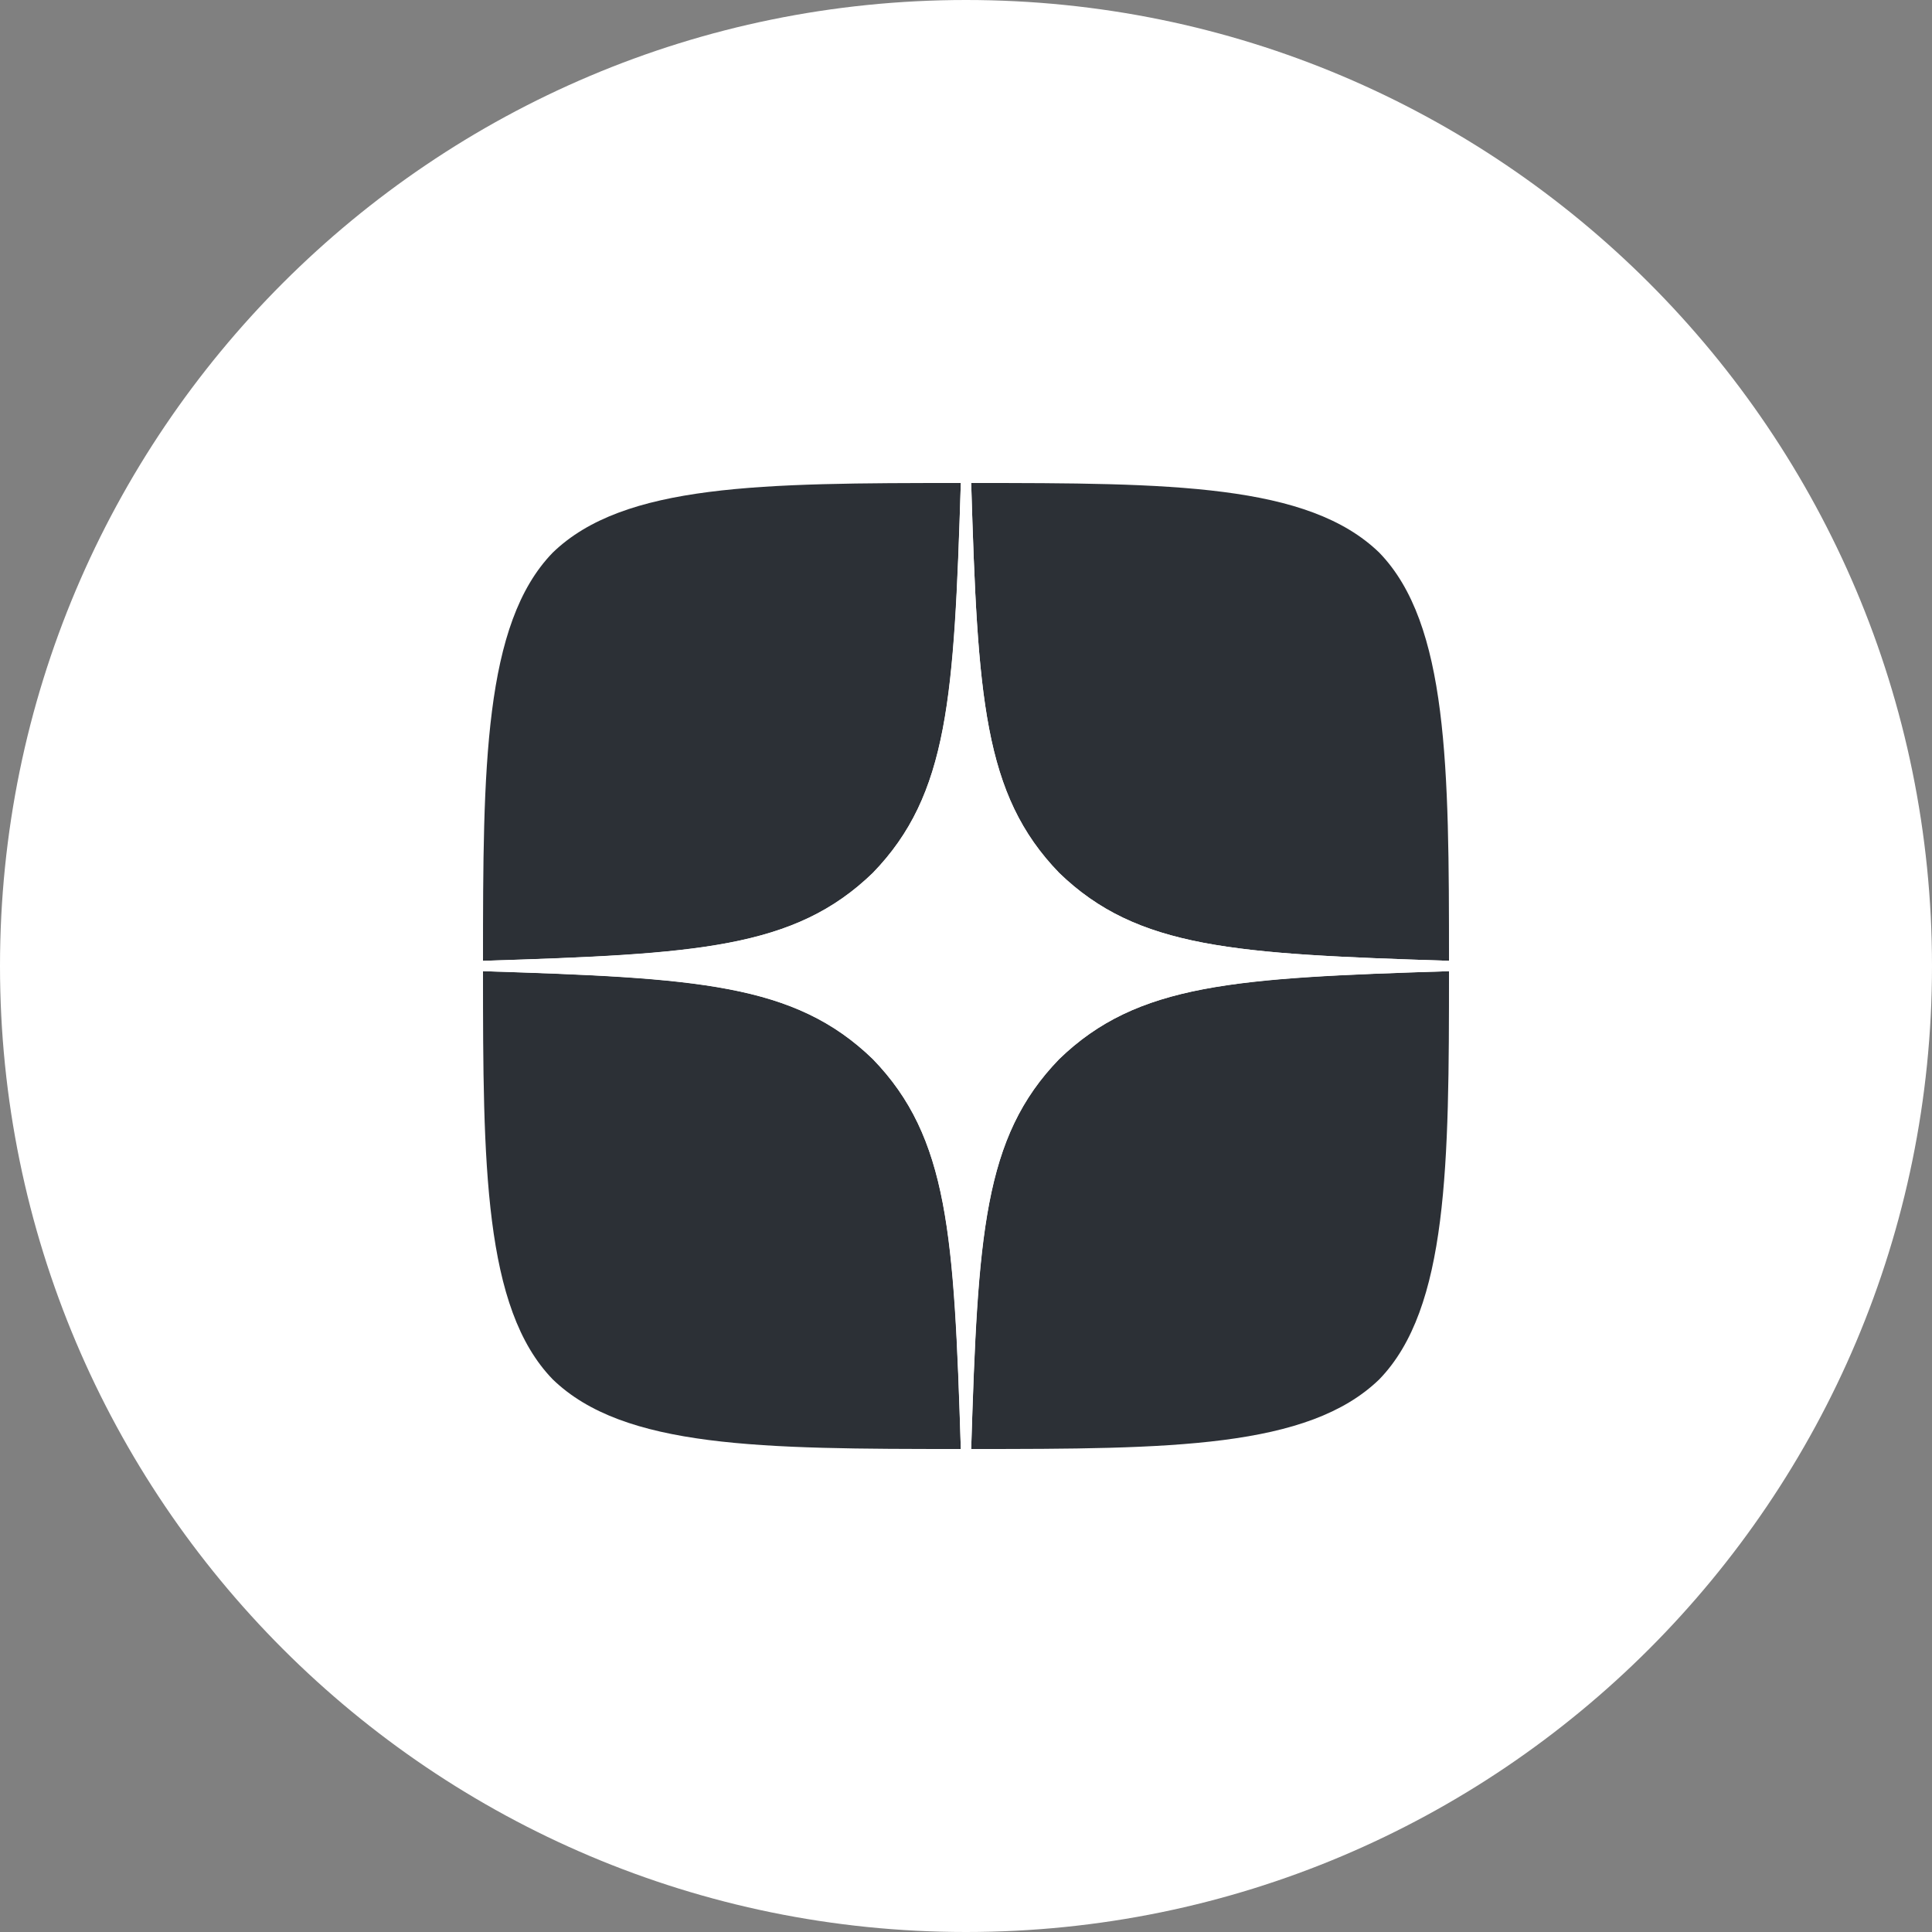
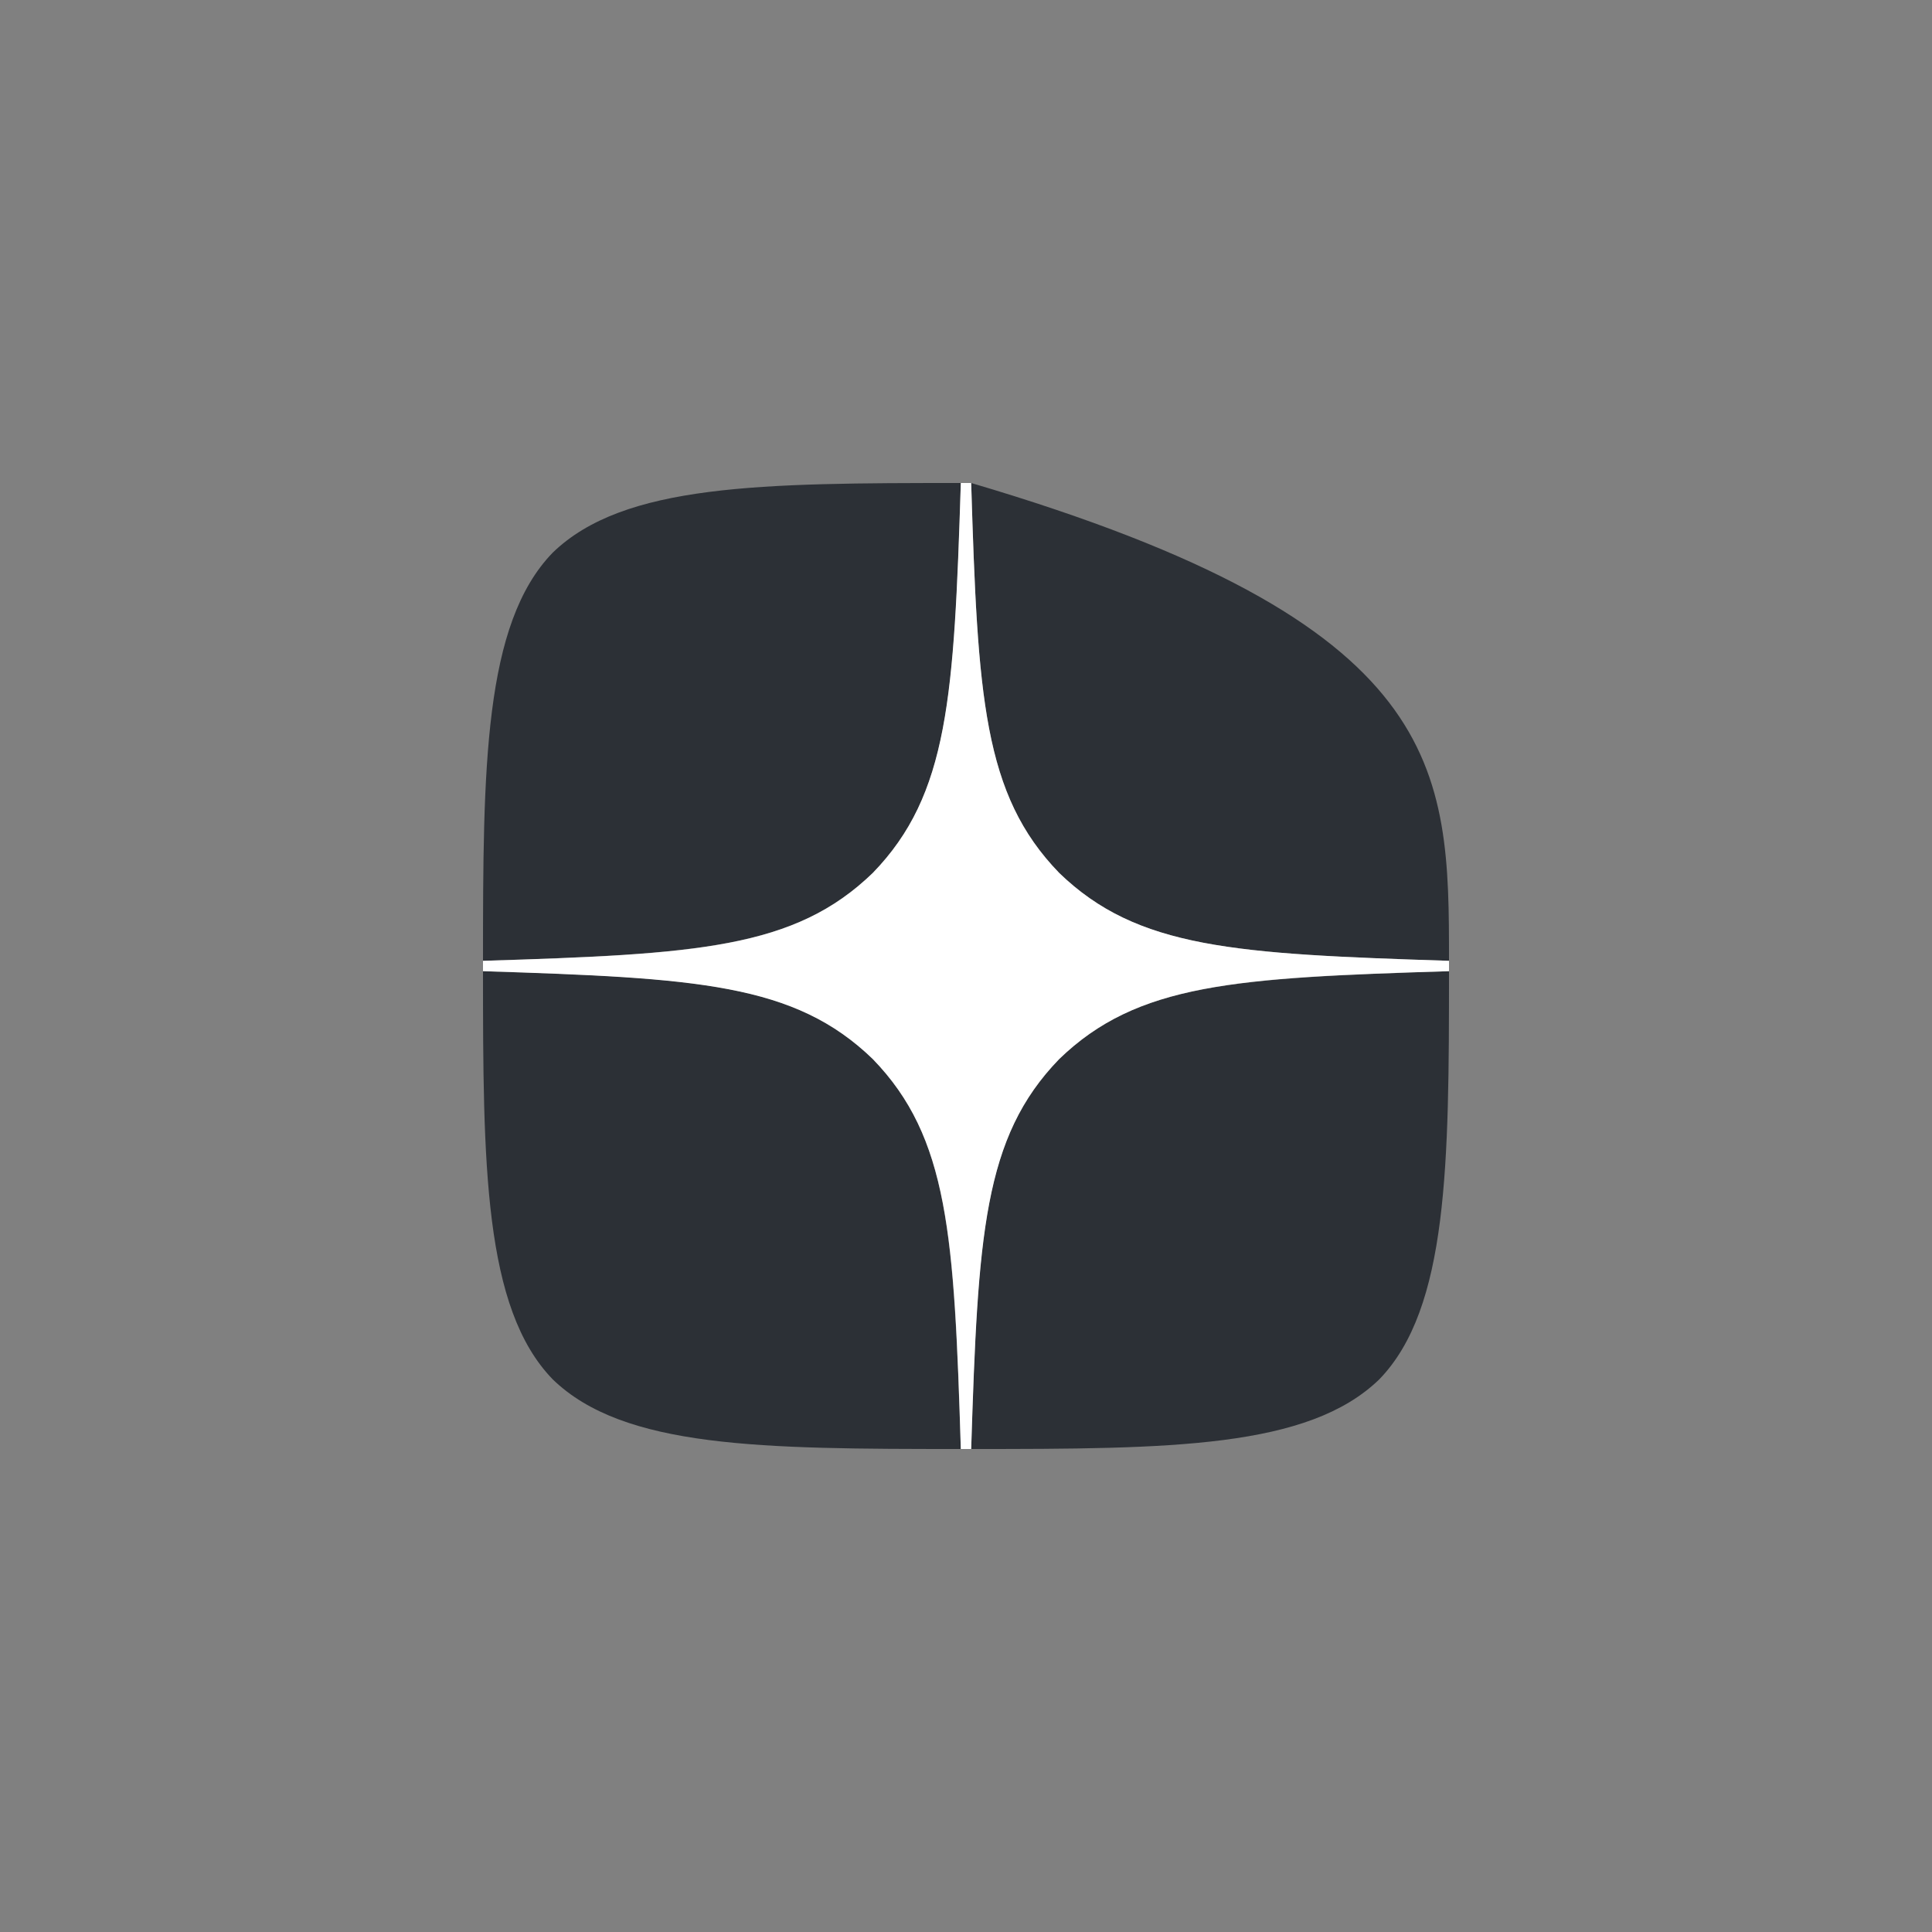
<svg xmlns="http://www.w3.org/2000/svg" width="44" height="44" viewBox="0 0 44 44" fill="none">
  <rect x="0" y="0" width="44" height="44" fill="#808080" stroke="none" />
-   <path d="M0 22C0 9.85 9.85 0 22 0C34.15 0 44 9.85 44 22C44 34.15 34.15 44 22 44C9.85 44 0 34.15 0 22Z" fill="white" />
  <g clip-path="url(#clip0_92_5865)">
-     <path d="M24.121 24.121C22.393 25.905 22.267 28.129 22.118 33C26.659 33 29.794 32.984 31.413 31.413C32.984 29.794 33 26.51 33 22.118C28.129 22.275 25.905 22.393 24.121 24.121ZM11 22.118C11 26.51 11.016 29.794 12.587 31.413C14.206 32.984 17.341 33 21.882 33C21.725 28.129 21.607 25.905 19.879 24.121C18.095 22.393 15.871 22.267 11 22.118ZM21.882 11C17.349 11 14.206 11.016 12.587 12.587C11.016 14.206 11 17.49 11 21.882C15.871 21.725 18.095 21.607 19.879 19.879C21.607 18.095 21.733 15.871 21.882 11ZM24.121 19.879C22.393 18.095 22.267 15.871 22.118 11C26.659 11 29.794 11.016 31.413 12.587C32.984 14.206 33 17.49 33 21.882C28.129 21.725 25.905 21.607 24.121 19.879Z" fill="#2C3036" />
+     <path d="M24.121 24.121C22.393 25.905 22.267 28.129 22.118 33C26.659 33 29.794 32.984 31.413 31.413C32.984 29.794 33 26.51 33 22.118C28.129 22.275 25.905 22.393 24.121 24.121ZM11 22.118C11 26.51 11.016 29.794 12.587 31.413C14.206 32.984 17.341 33 21.882 33C21.725 28.129 21.607 25.905 19.879 24.121C18.095 22.393 15.871 22.267 11 22.118ZM21.882 11C17.349 11 14.206 11.016 12.587 12.587C11.016 14.206 11 17.49 11 21.882C15.871 21.725 18.095 21.607 19.879 19.879C21.607 18.095 21.733 15.871 21.882 11ZM24.121 19.879C22.393 18.095 22.267 15.871 22.118 11C32.984 14.206 33 17.49 33 21.882C28.129 21.725 25.905 21.607 24.121 19.879Z" fill="#2C3036" />
    <path d="M33 22.118V21.882C28.129 21.725 25.905 21.607 24.121 19.879C22.393 18.095 22.267 15.871 22.118 11H21.882C21.725 15.871 21.607 18.095 19.879 19.879C18.095 21.607 15.871 21.733 11 21.882V22.118C15.871 22.275 18.095 22.393 19.879 24.121C21.607 25.905 21.733 28.129 21.882 33H22.118C22.275 28.129 22.393 25.905 24.121 24.121C25.905 22.393 28.129 22.267 33 22.118Z" fill="white" />
  </g>
  <defs>
    <clipPath id="clip0_92_5865">
      <rect width="22" height="22" fill="white" transform="translate(11 11)" />
    </clipPath>
  </defs>
</svg>